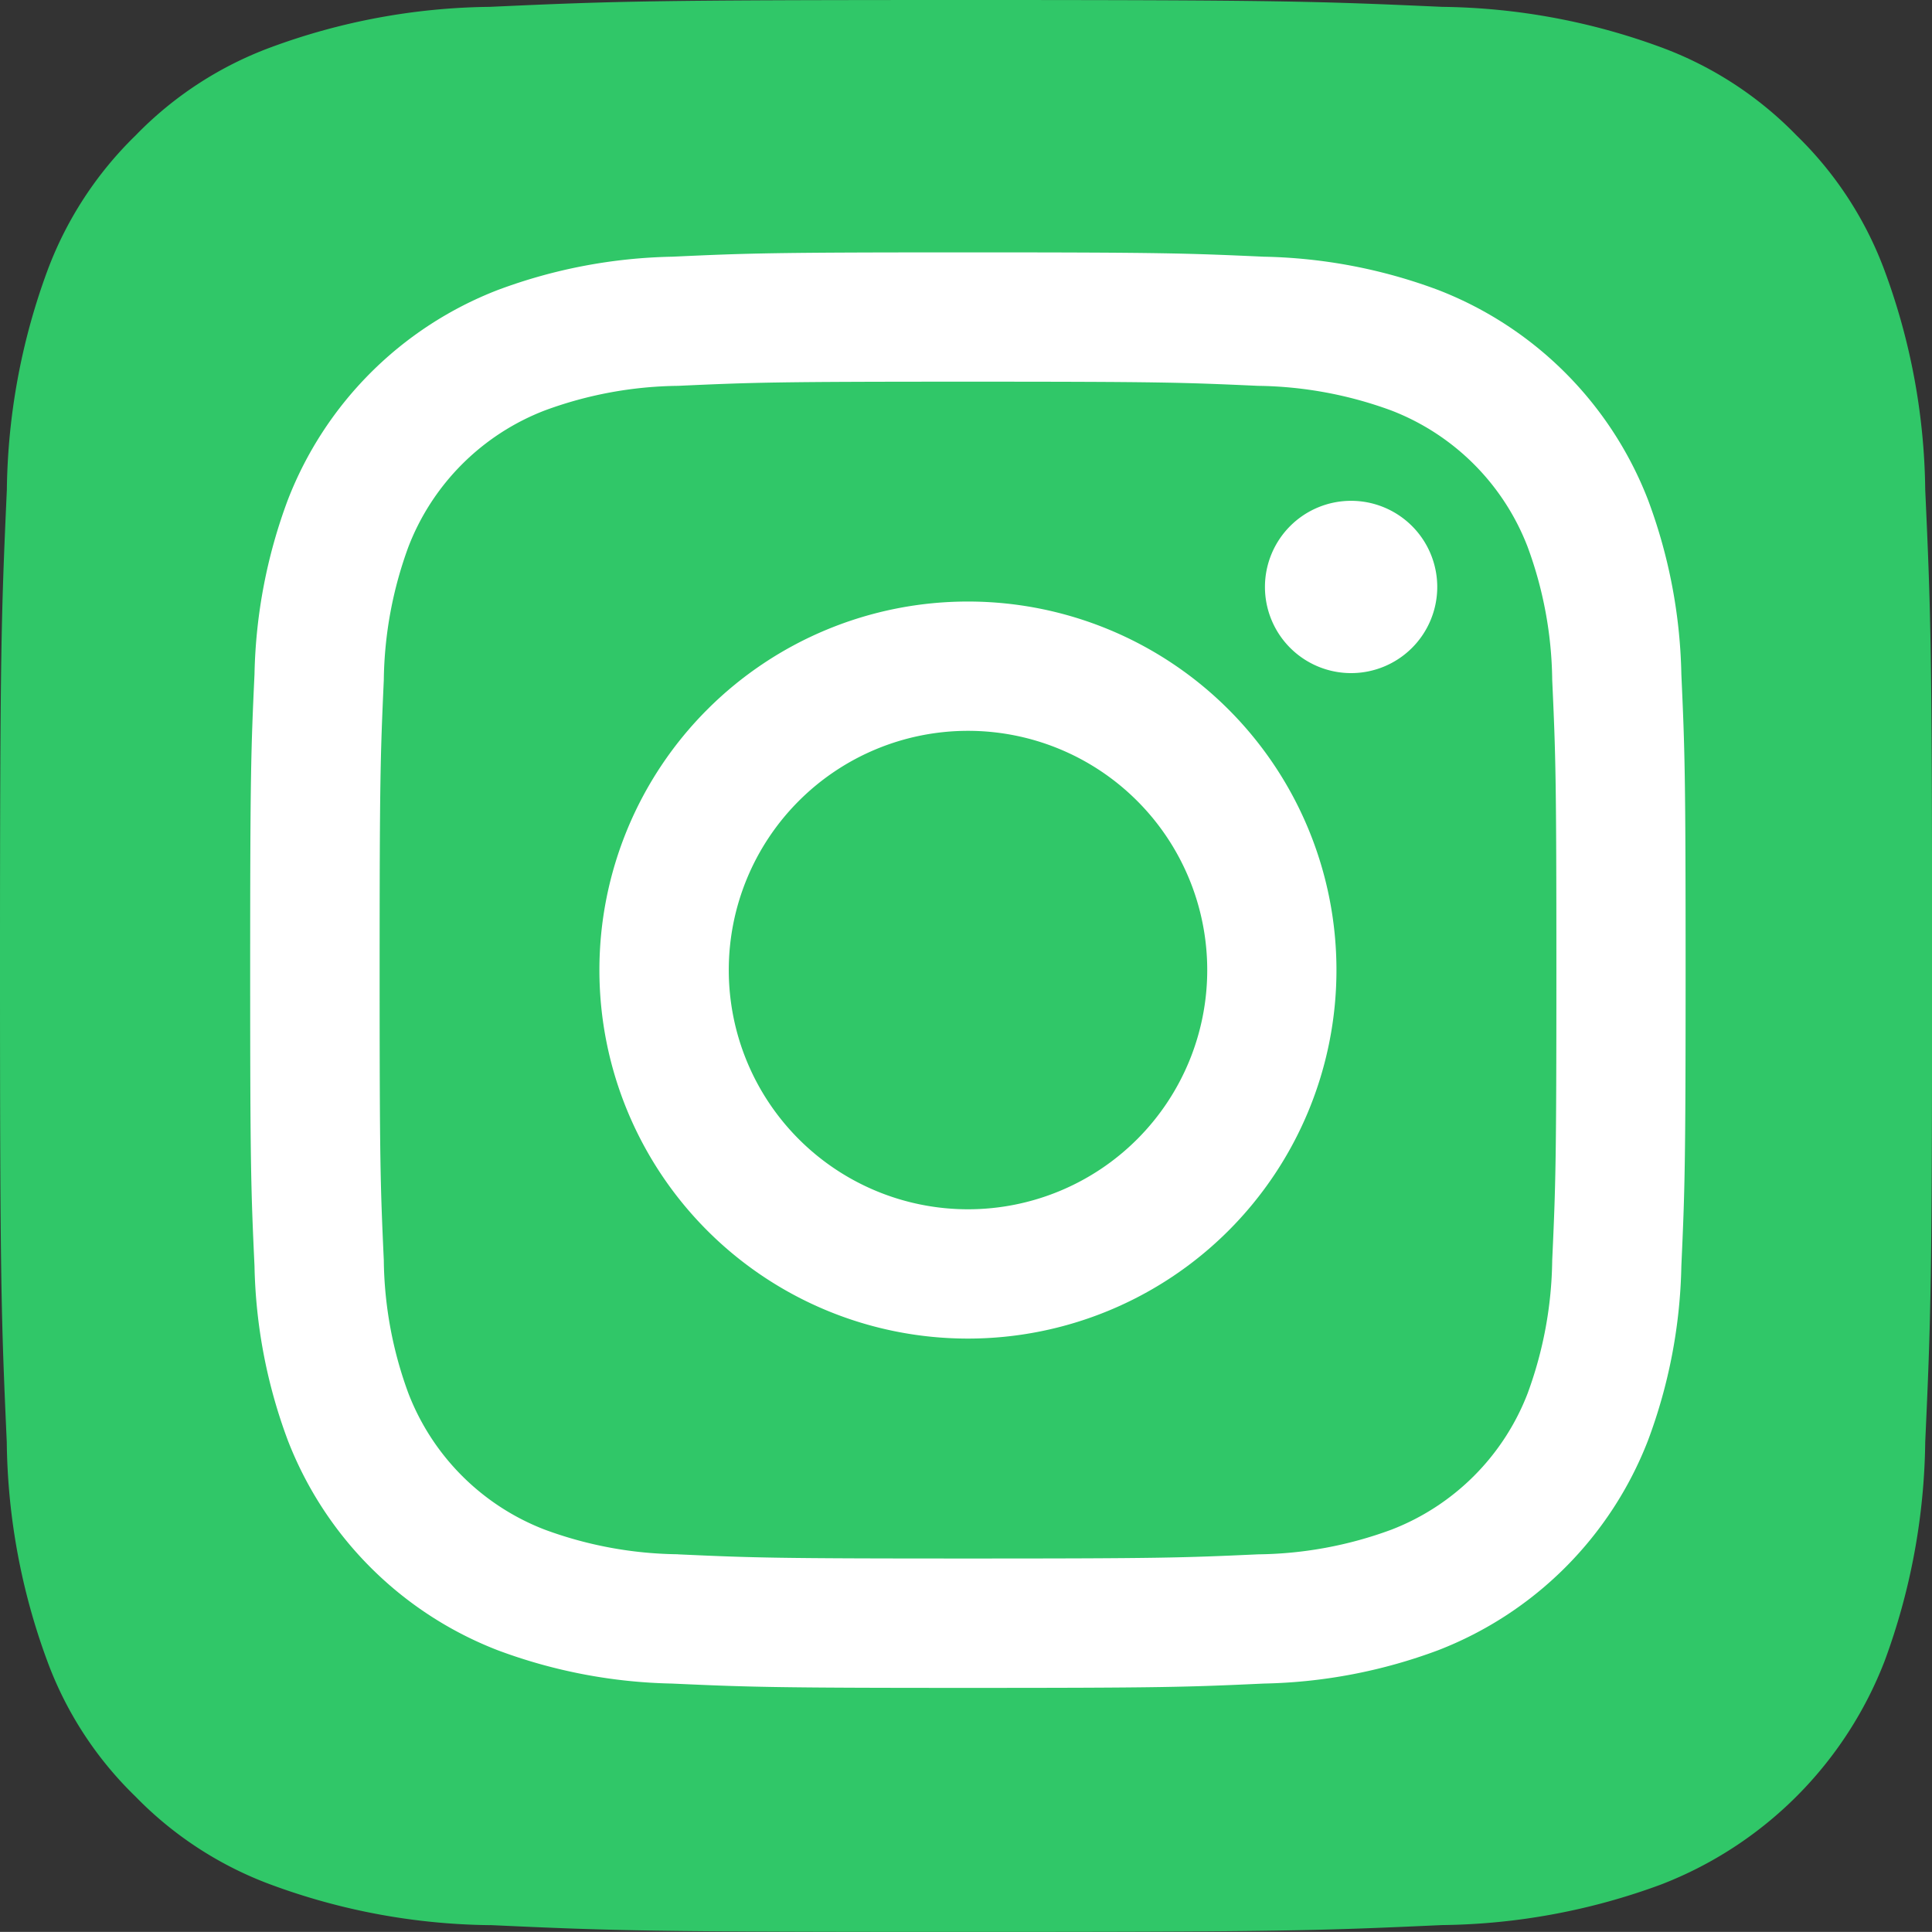
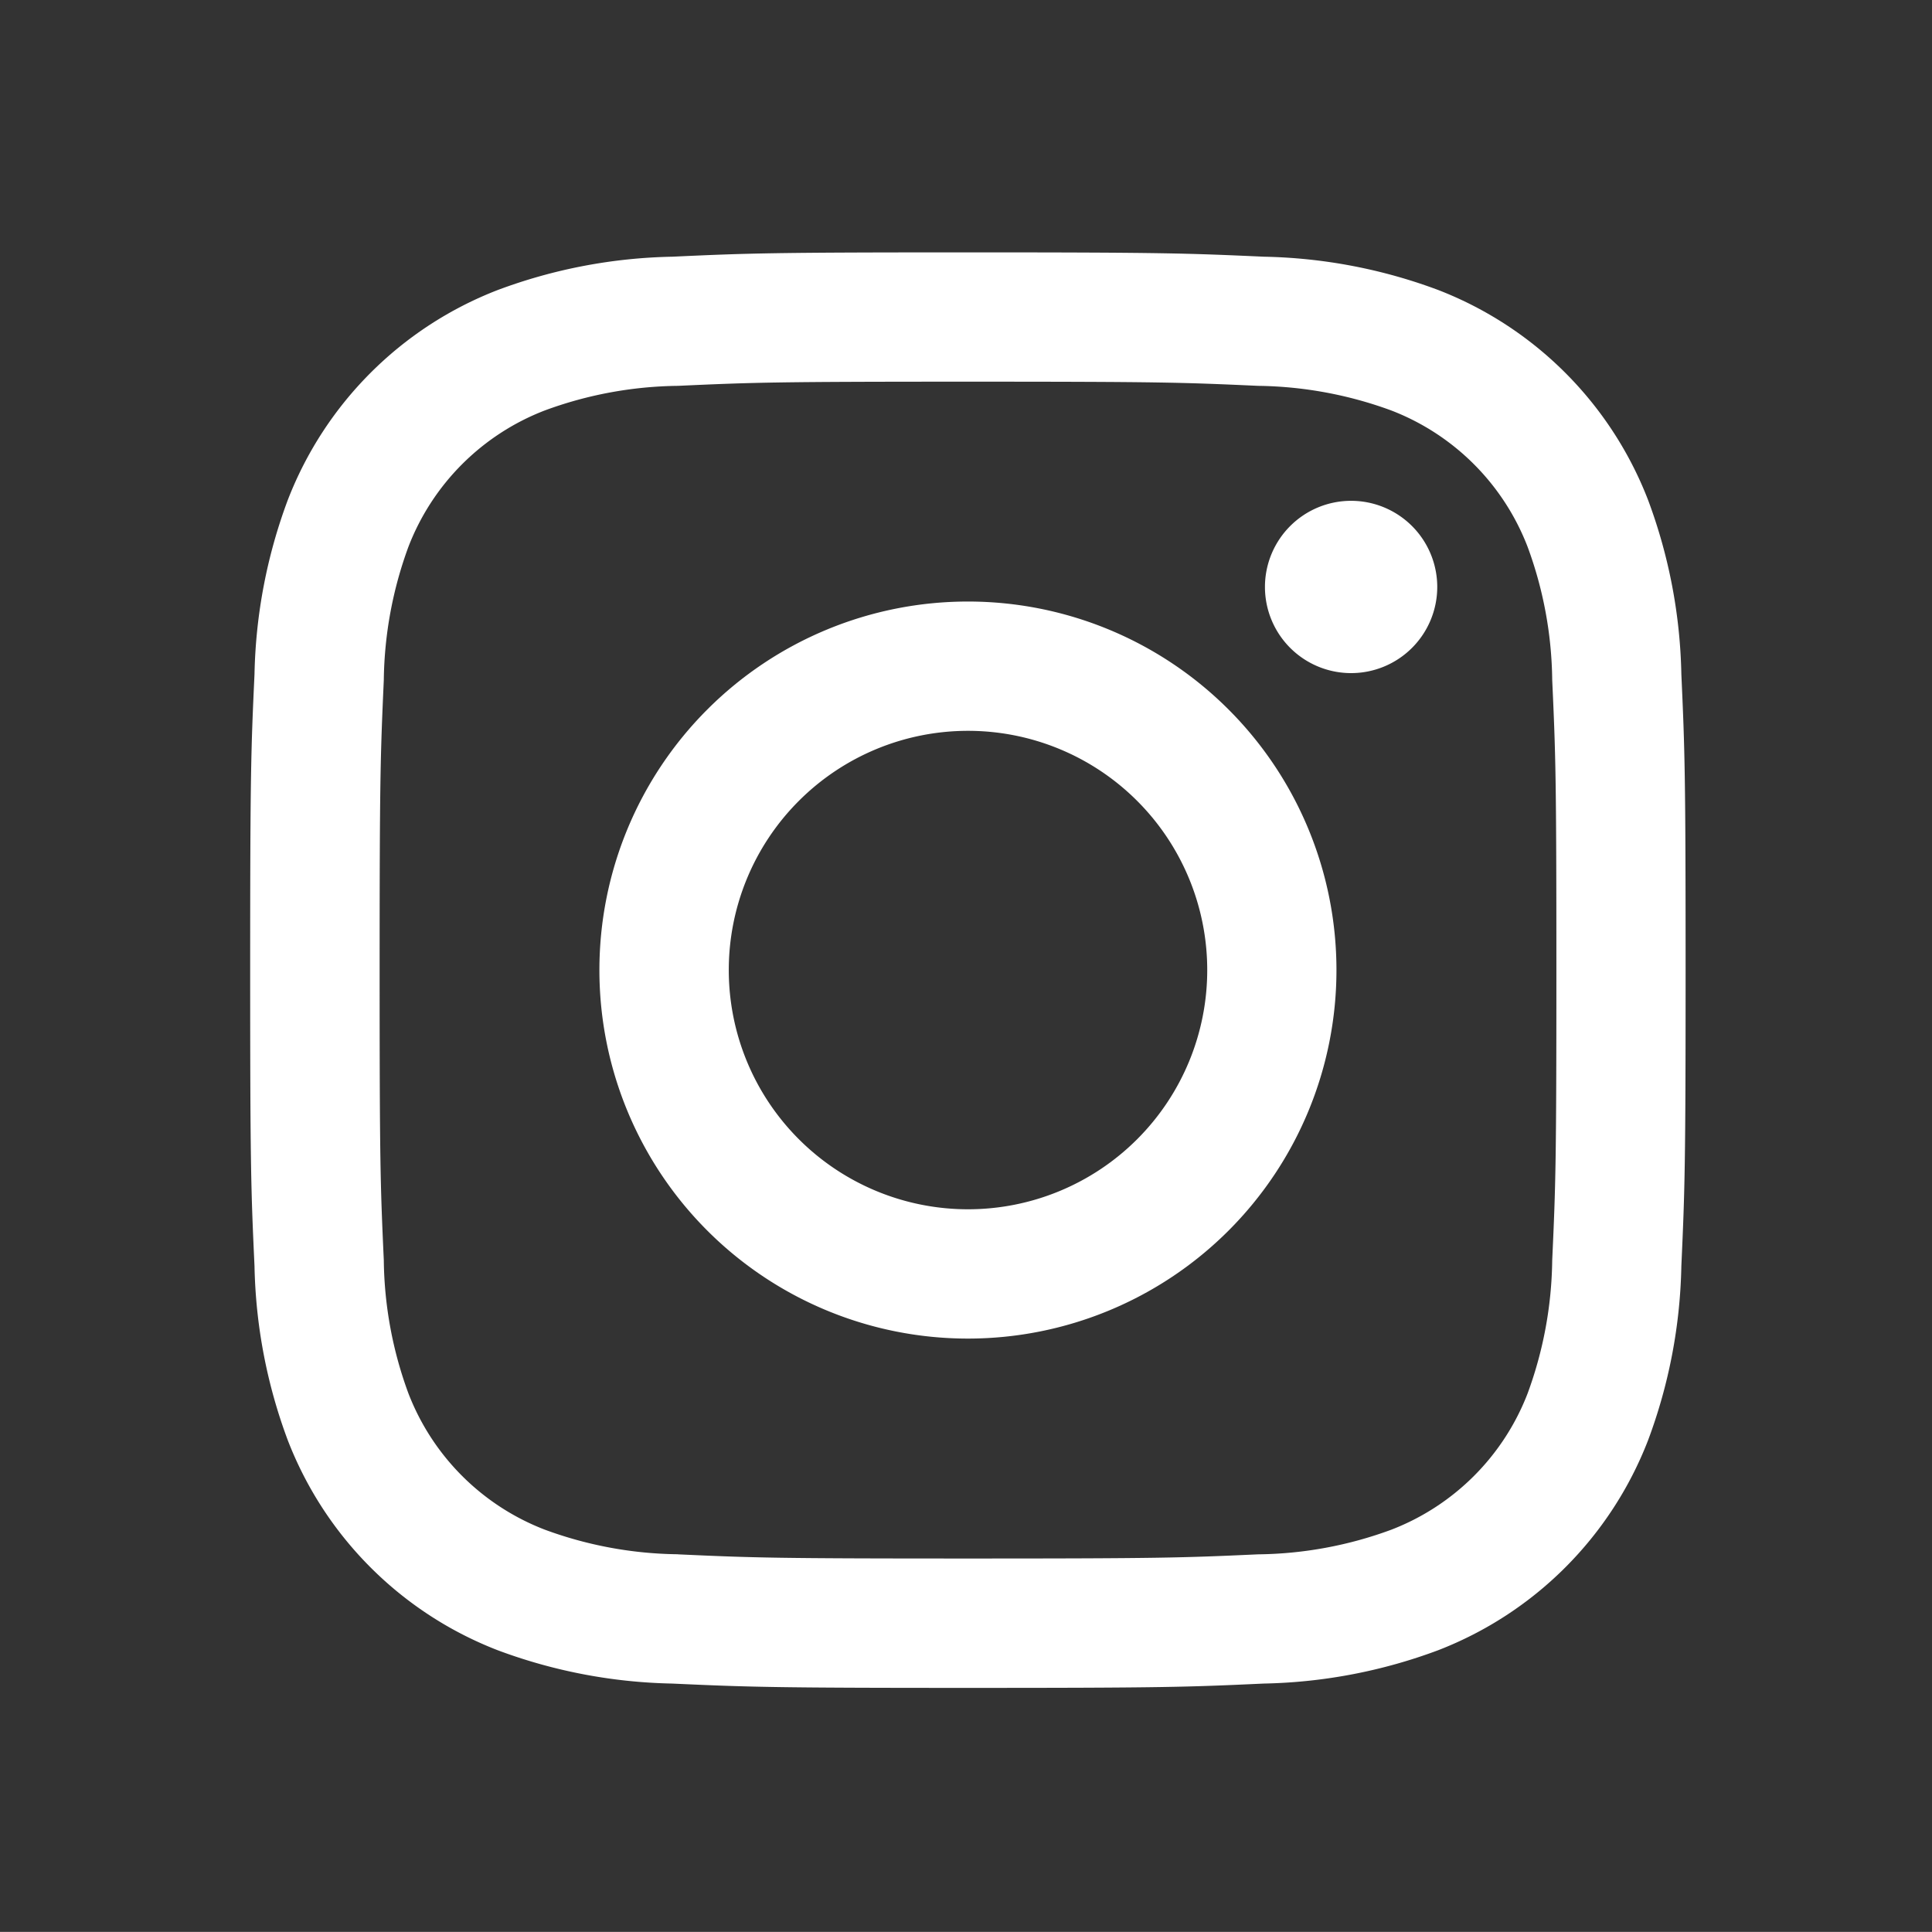
<svg xmlns="http://www.w3.org/2000/svg" id="Group_139" data-name="Group 139" width="24.535" height="24.534" viewBox="0 0 24.535 24.534">
  <rect x="0" y="0" width="24.535" height="24.534" fill="#333333" stroke="none" />
-   <path id="Path_268" data-name="Path 268" d="M6.221,24.448a8.26,8.26,0,0,1-2.779-.514,4.649,4.649,0,0,1-1.721-1.119A4.614,4.614,0,0,1,.6,21.093a8.26,8.26,0,0,1-.514-2.779C.015,16.737,0,16.264,0,12.267S.016,7.8.087,6.22A8.307,8.307,0,0,1,.6,3.443,4.666,4.666,0,0,1,1.721,1.721,4.62,4.62,0,0,1,3.442.6,8.26,8.26,0,0,1,6.221.087C7.8.015,8.272,0,12.267,0s4.468.016,6.047.087A8.307,8.307,0,0,1,21.093.6a4.631,4.631,0,0,1,1.721,1.119,4.634,4.634,0,0,1,1.12,1.721,8.26,8.26,0,0,1,.515,2.779c.072,1.579.087,2.051.087,6.047s-.015,4.468-.087,6.047a8.3,8.3,0,0,1-.515,2.779,4.955,4.955,0,0,1-2.84,2.84,8.261,8.261,0,0,1-2.779.515c-1.577.072-2.051.087-6.047.087s-4.468-.014-6.046-.087" fill="#30c768" />
  <path id="Path_269" data-name="Path 269" d="M441.927,448.636a3.038,3.038,0,1,1,3.038,3.038,3.038,3.038,0,0,1-3.038-3.038m-1.643,0a4.68,4.68,0,1,0,4.68-4.68,4.68,4.68,0,0,0-4.68,4.68m8.452-4.866a1.094,1.094,0,1,0,1.094-1.093h0a1.094,1.094,0,0,0-1.094,1.093m-7.454,12.285a5.036,5.036,0,0,1-1.693-.313,3.018,3.018,0,0,1-1.73-1.729,5.034,5.034,0,0,1-.313-1.693c-.044-.961-.053-1.249-.053-3.683s.01-2.722.053-3.684a5.07,5.07,0,0,1,.313-1.693,3.017,3.017,0,0,1,1.73-1.73,5.034,5.034,0,0,1,1.693-.313c.961-.044,1.249-.053,3.682-.053s2.722.009,3.684.053a5.072,5.072,0,0,1,1.693.313,3.017,3.017,0,0,1,1.73,1.73,5.034,5.034,0,0,1,.313,1.693c.044.962.053,1.249.053,3.684s-.009,2.722-.053,3.684a5.058,5.058,0,0,1-.313,1.693,3.018,3.018,0,0,1-1.73,1.729,5.033,5.033,0,0,1-1.693.313c-.961.044-1.249.053-3.684.053s-2.722-.009-3.682-.053m-.076-16.479a6.683,6.683,0,0,0-2.213.423,4.66,4.66,0,0,0-2.666,2.666,6.685,6.685,0,0,0-.423,2.213c-.045.972-.055,1.283-.055,3.758s.01,2.786.055,3.758a6.684,6.684,0,0,0,.423,2.213,4.66,4.66,0,0,0,2.666,2.666,6.692,6.692,0,0,0,2.213.423c.972.044,1.283.055,3.758.055s2.786-.01,3.758-.055a6.69,6.69,0,0,0,2.213-.423,4.661,4.661,0,0,0,2.666-2.666,6.668,6.668,0,0,0,.423-2.213c.044-.972.054-1.282.054-3.758s-.01-2.786-.054-3.758a6.686,6.686,0,0,0-.423-2.213A4.661,4.661,0,0,0,450.937,440a6.675,6.675,0,0,0-2.213-.423c-.972-.044-1.283-.055-3.757-.055s-2.786.01-3.759.055" transform="translate(-432.672 -436.317)" fill="#fff" />
</svg>